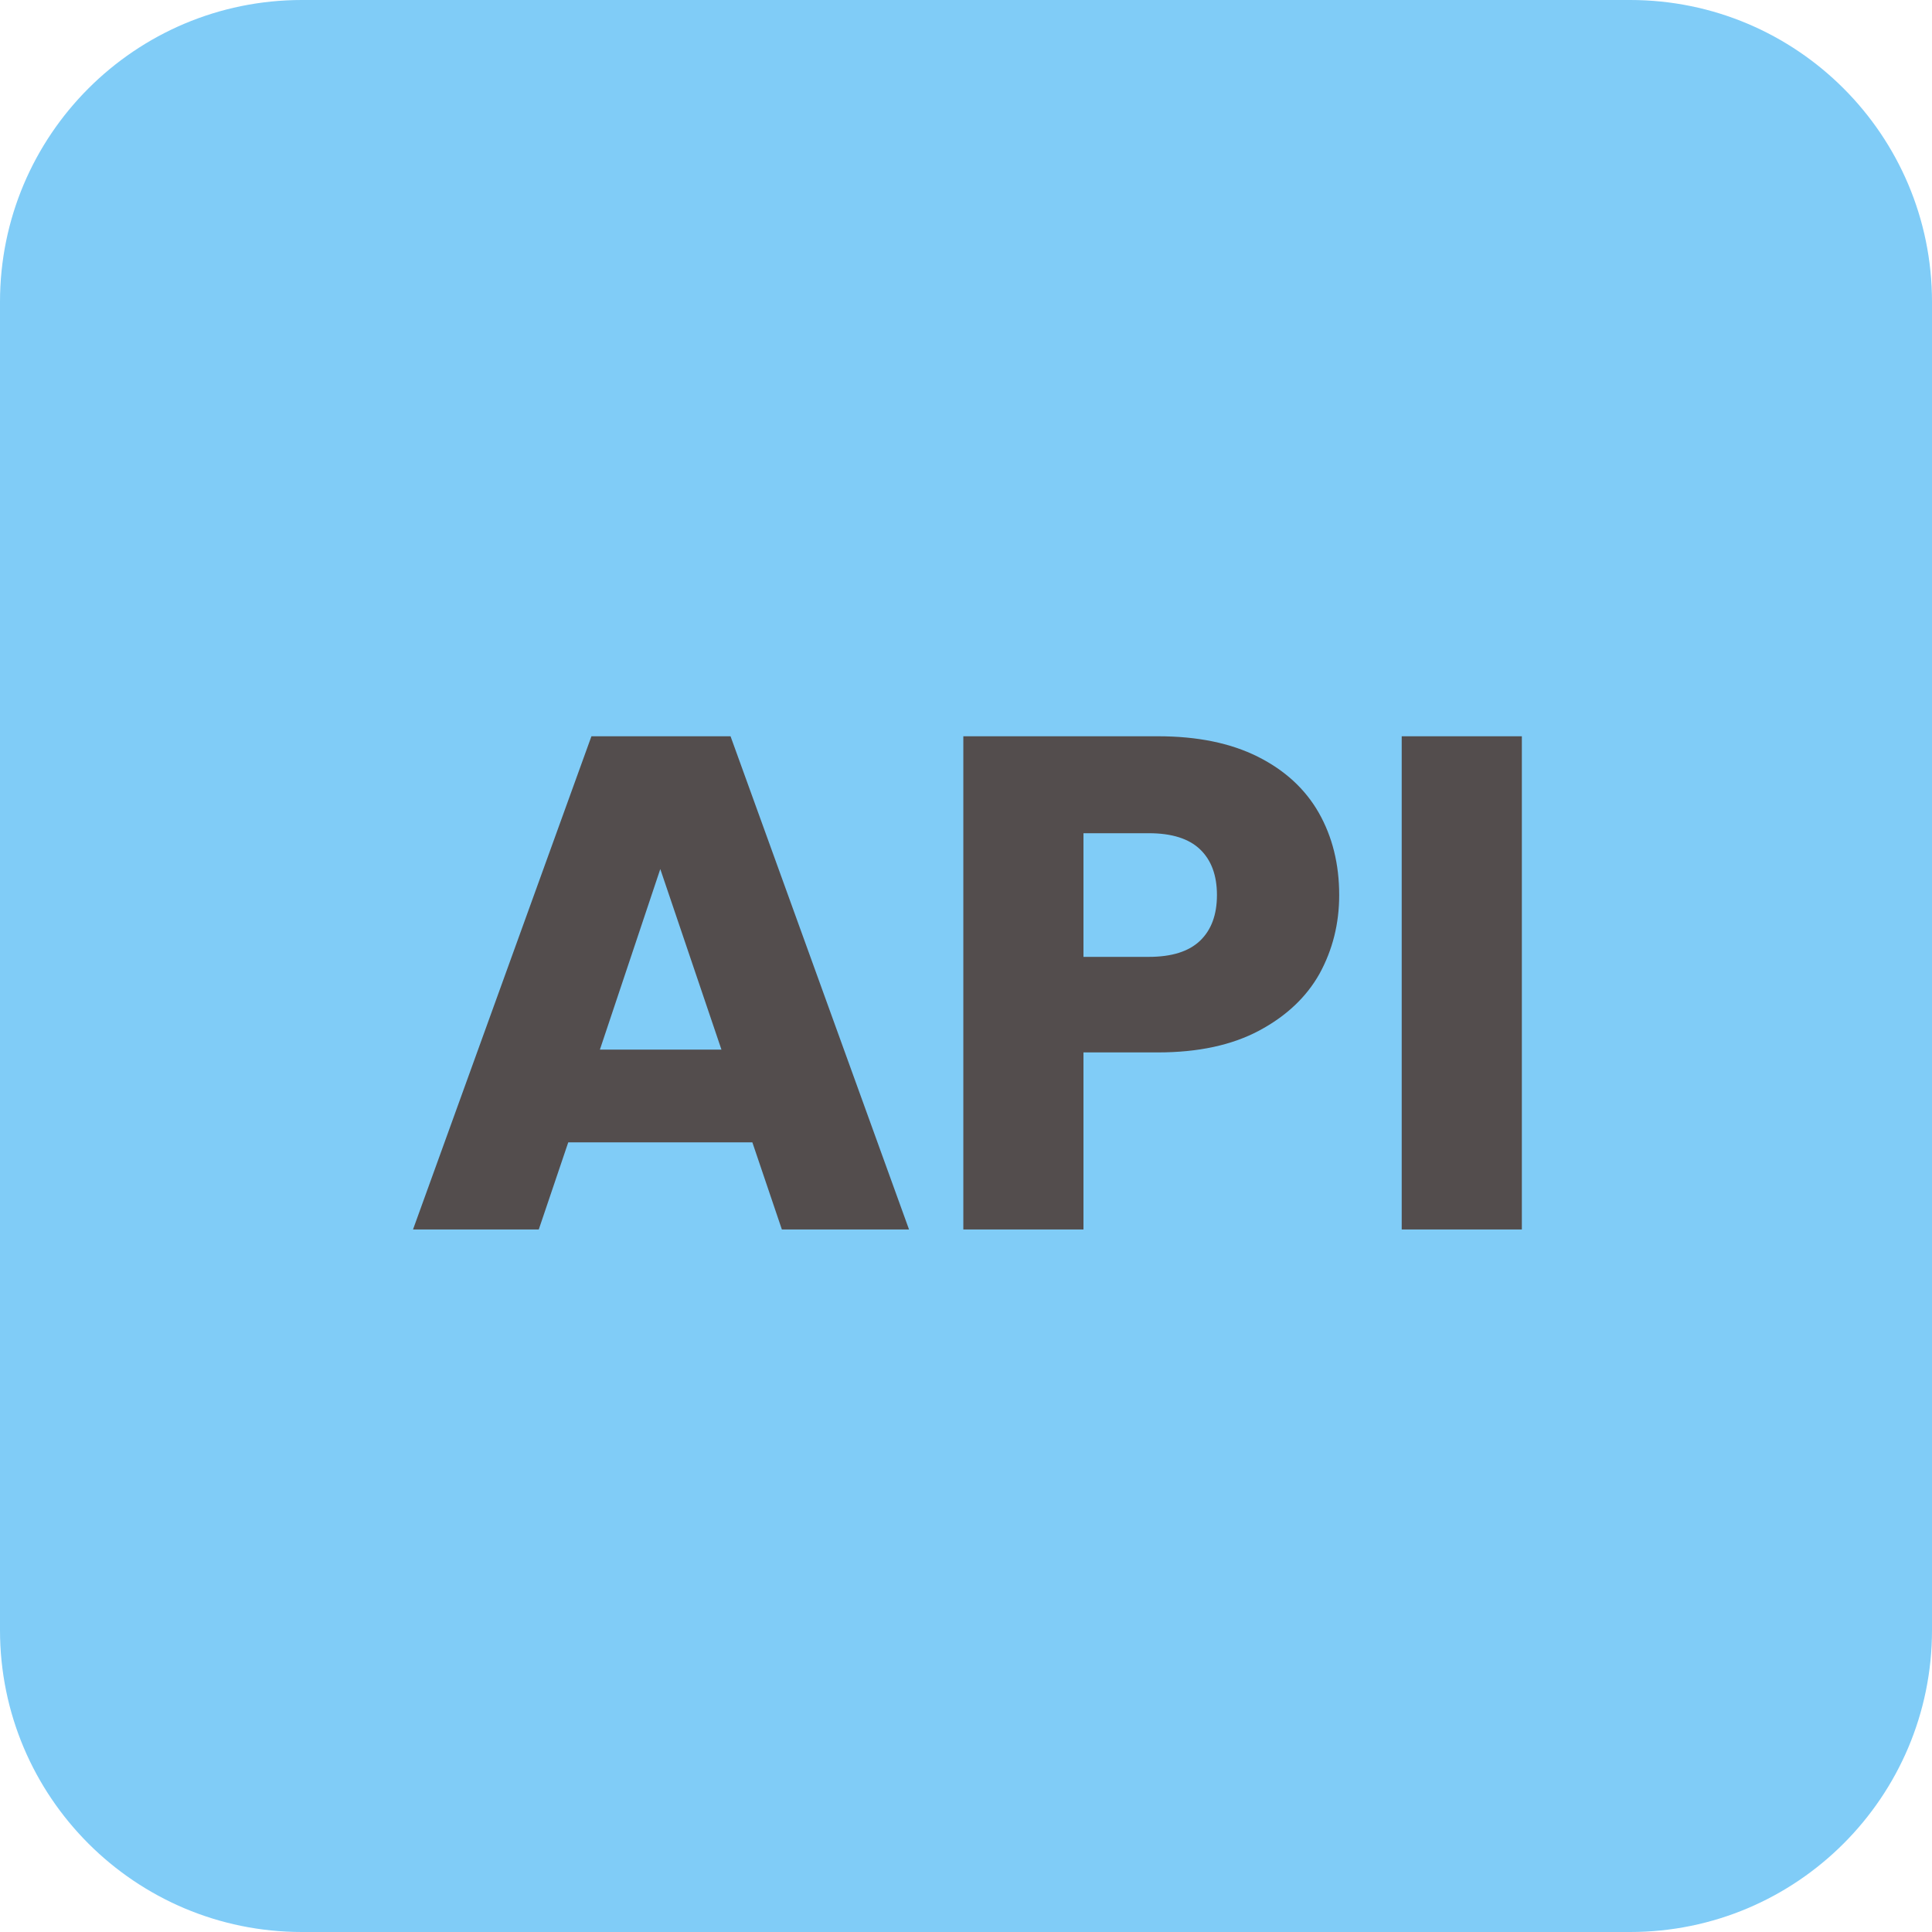
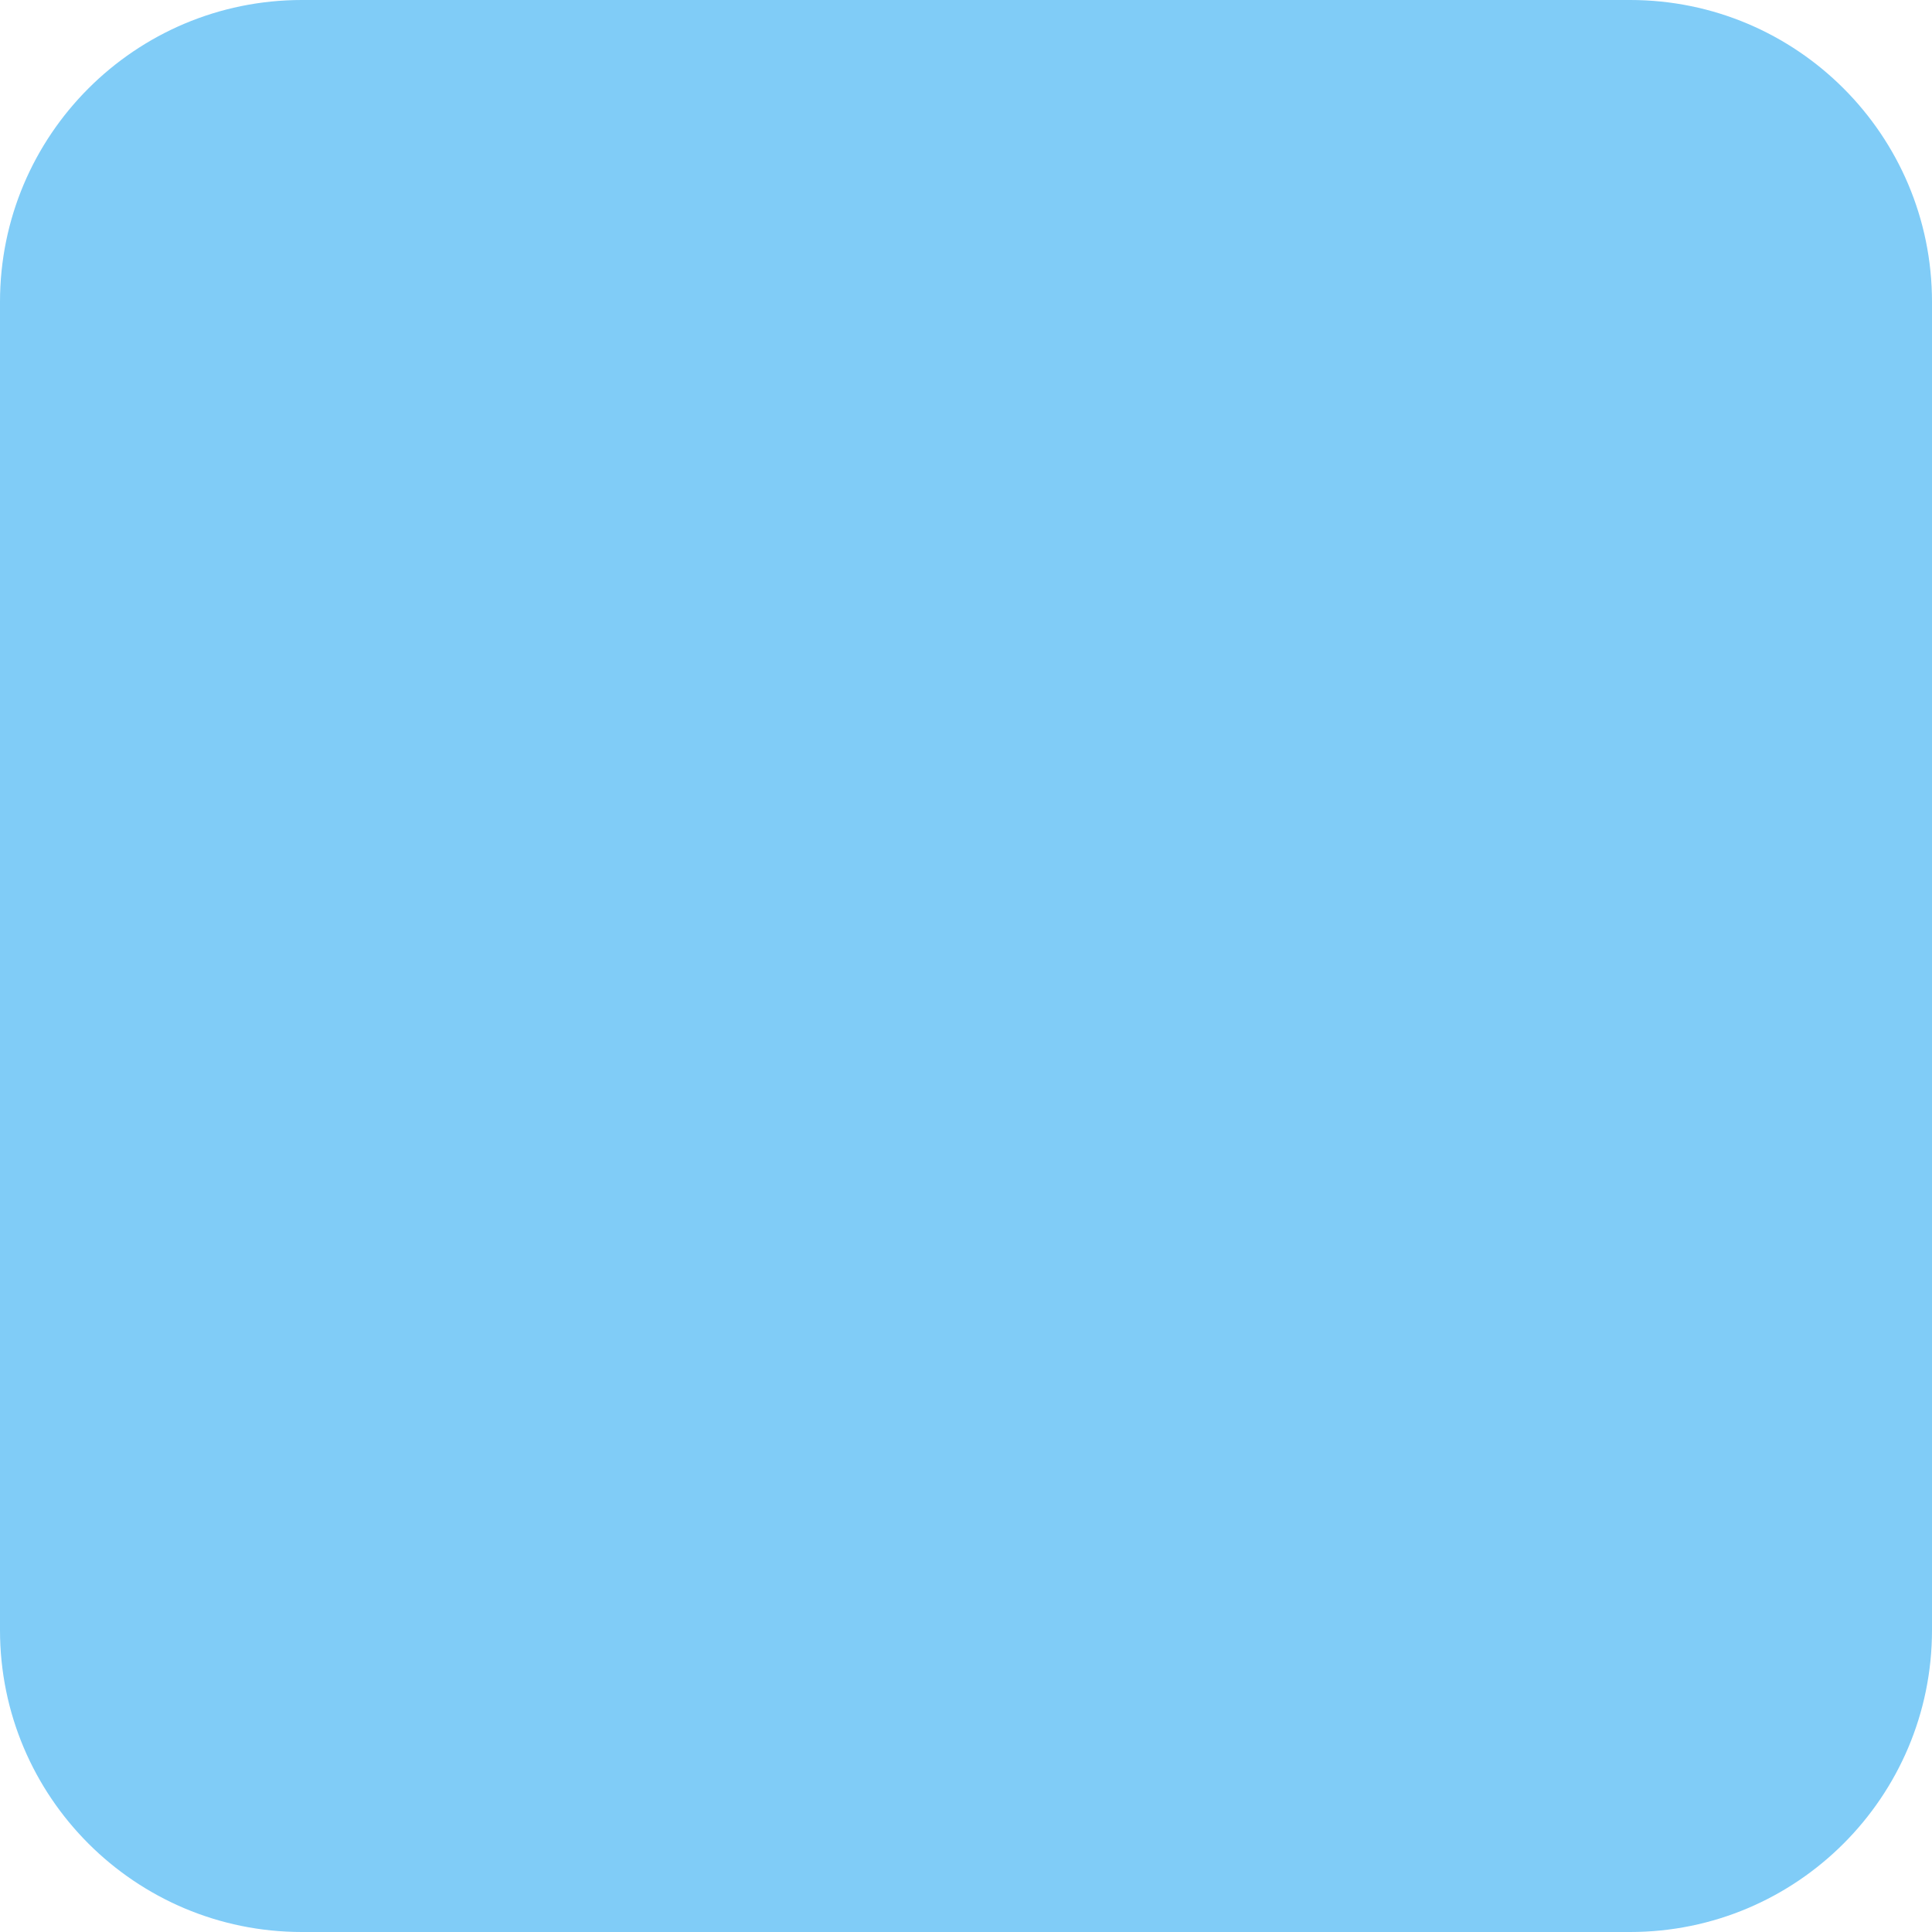
<svg xmlns="http://www.w3.org/2000/svg" width="55" height="55" viewBox="0 0 55 55" fill="none">
  <path d="M46.406 0H8.594C3.848 0 0 3.848 0 8.594V46.406C0 51.152 3.848 55 8.594 55H46.406C51.152 55 55 51.152 55 46.406V8.594C55 3.848 51.152 0 46.406 0Z" fill="#80CCF7" />
-   <path d="M21.418 32.52H16.177L15.338 35H11.758L16.837 20.96H20.797L25.878 35H22.258L21.418 32.52ZM20.538 29.88L18.797 24.74L17.078 29.88H20.538ZM38.124 25.48C38.124 26.293 37.937 27.04 37.564 27.72C37.19 28.387 36.617 28.927 35.844 29.34C35.07 29.753 34.11 29.96 32.964 29.96H30.844V35H27.424V20.96H32.964C34.084 20.96 35.03 21.153 35.804 21.54C36.577 21.927 37.157 22.46 37.544 23.14C37.93 23.82 38.124 24.6 38.124 25.48ZM32.704 27.24C33.357 27.24 33.844 27.087 34.164 26.78C34.484 26.473 34.644 26.04 34.644 25.48C34.644 24.92 34.484 24.487 34.164 24.18C33.844 23.873 33.357 23.72 32.704 23.72H30.844V27.24H32.704ZM43.324 20.96V35H39.904V20.96H43.324Z" fill="#534D4D" />
</svg>